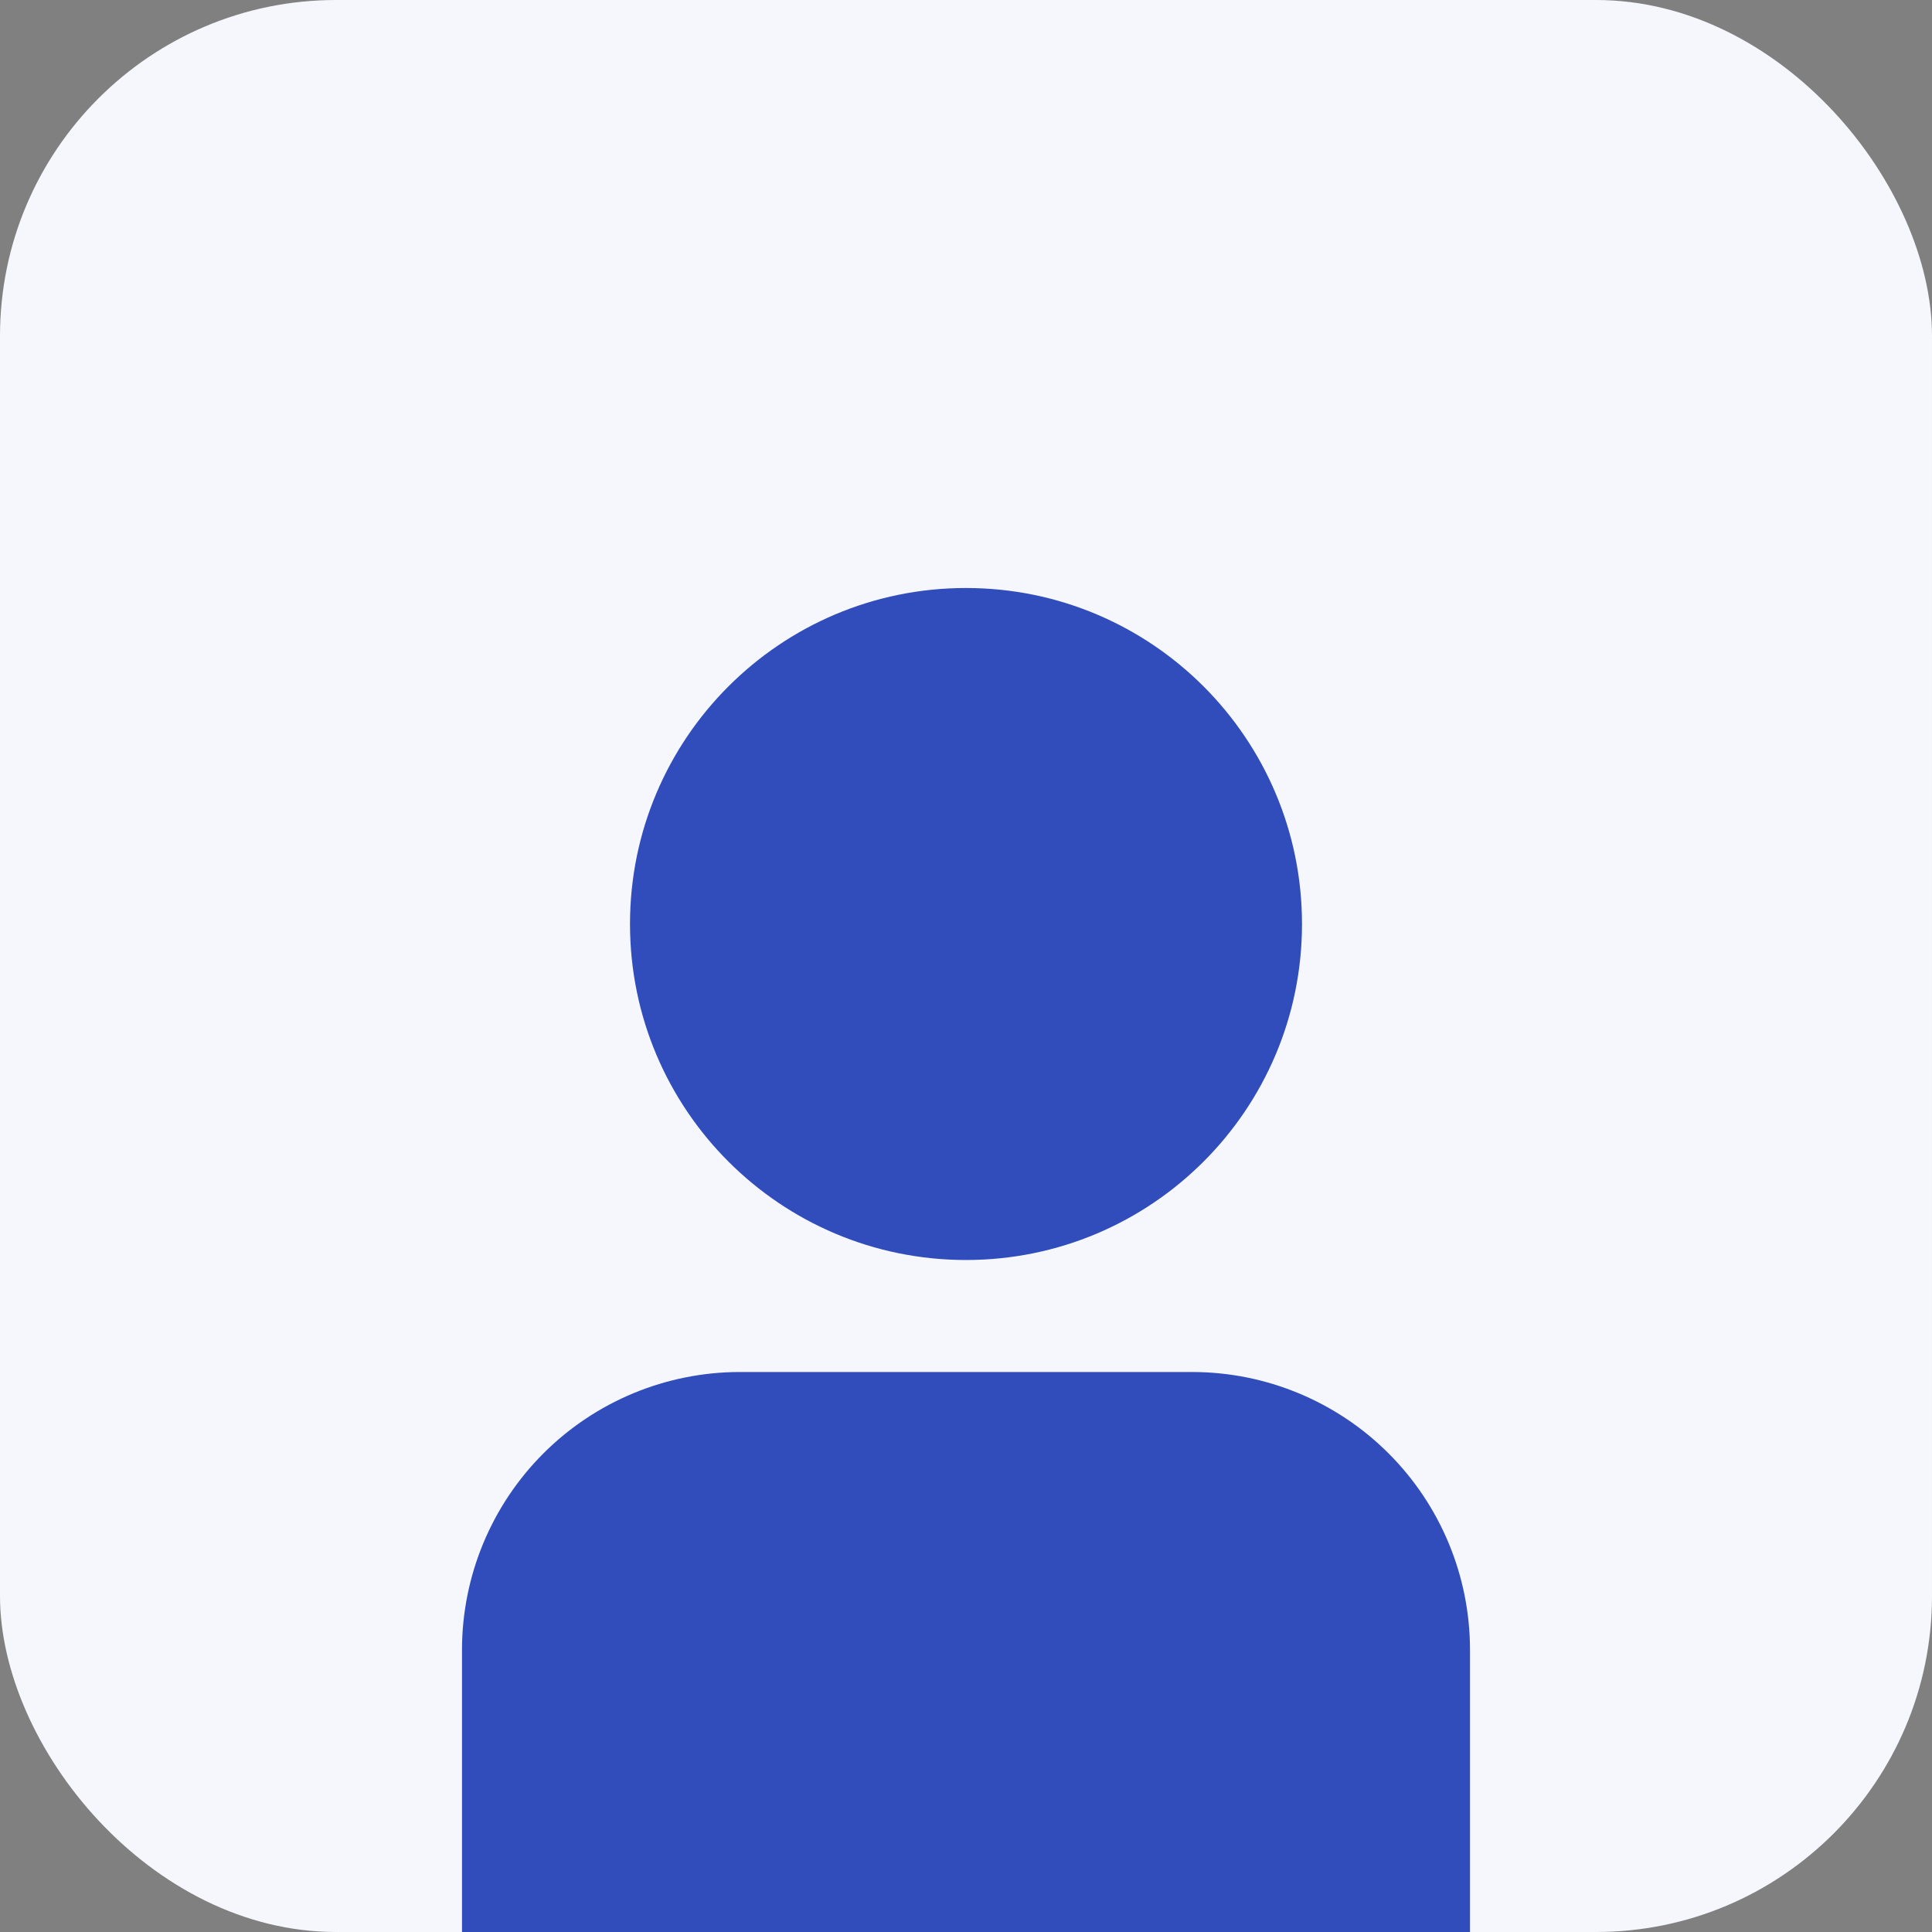
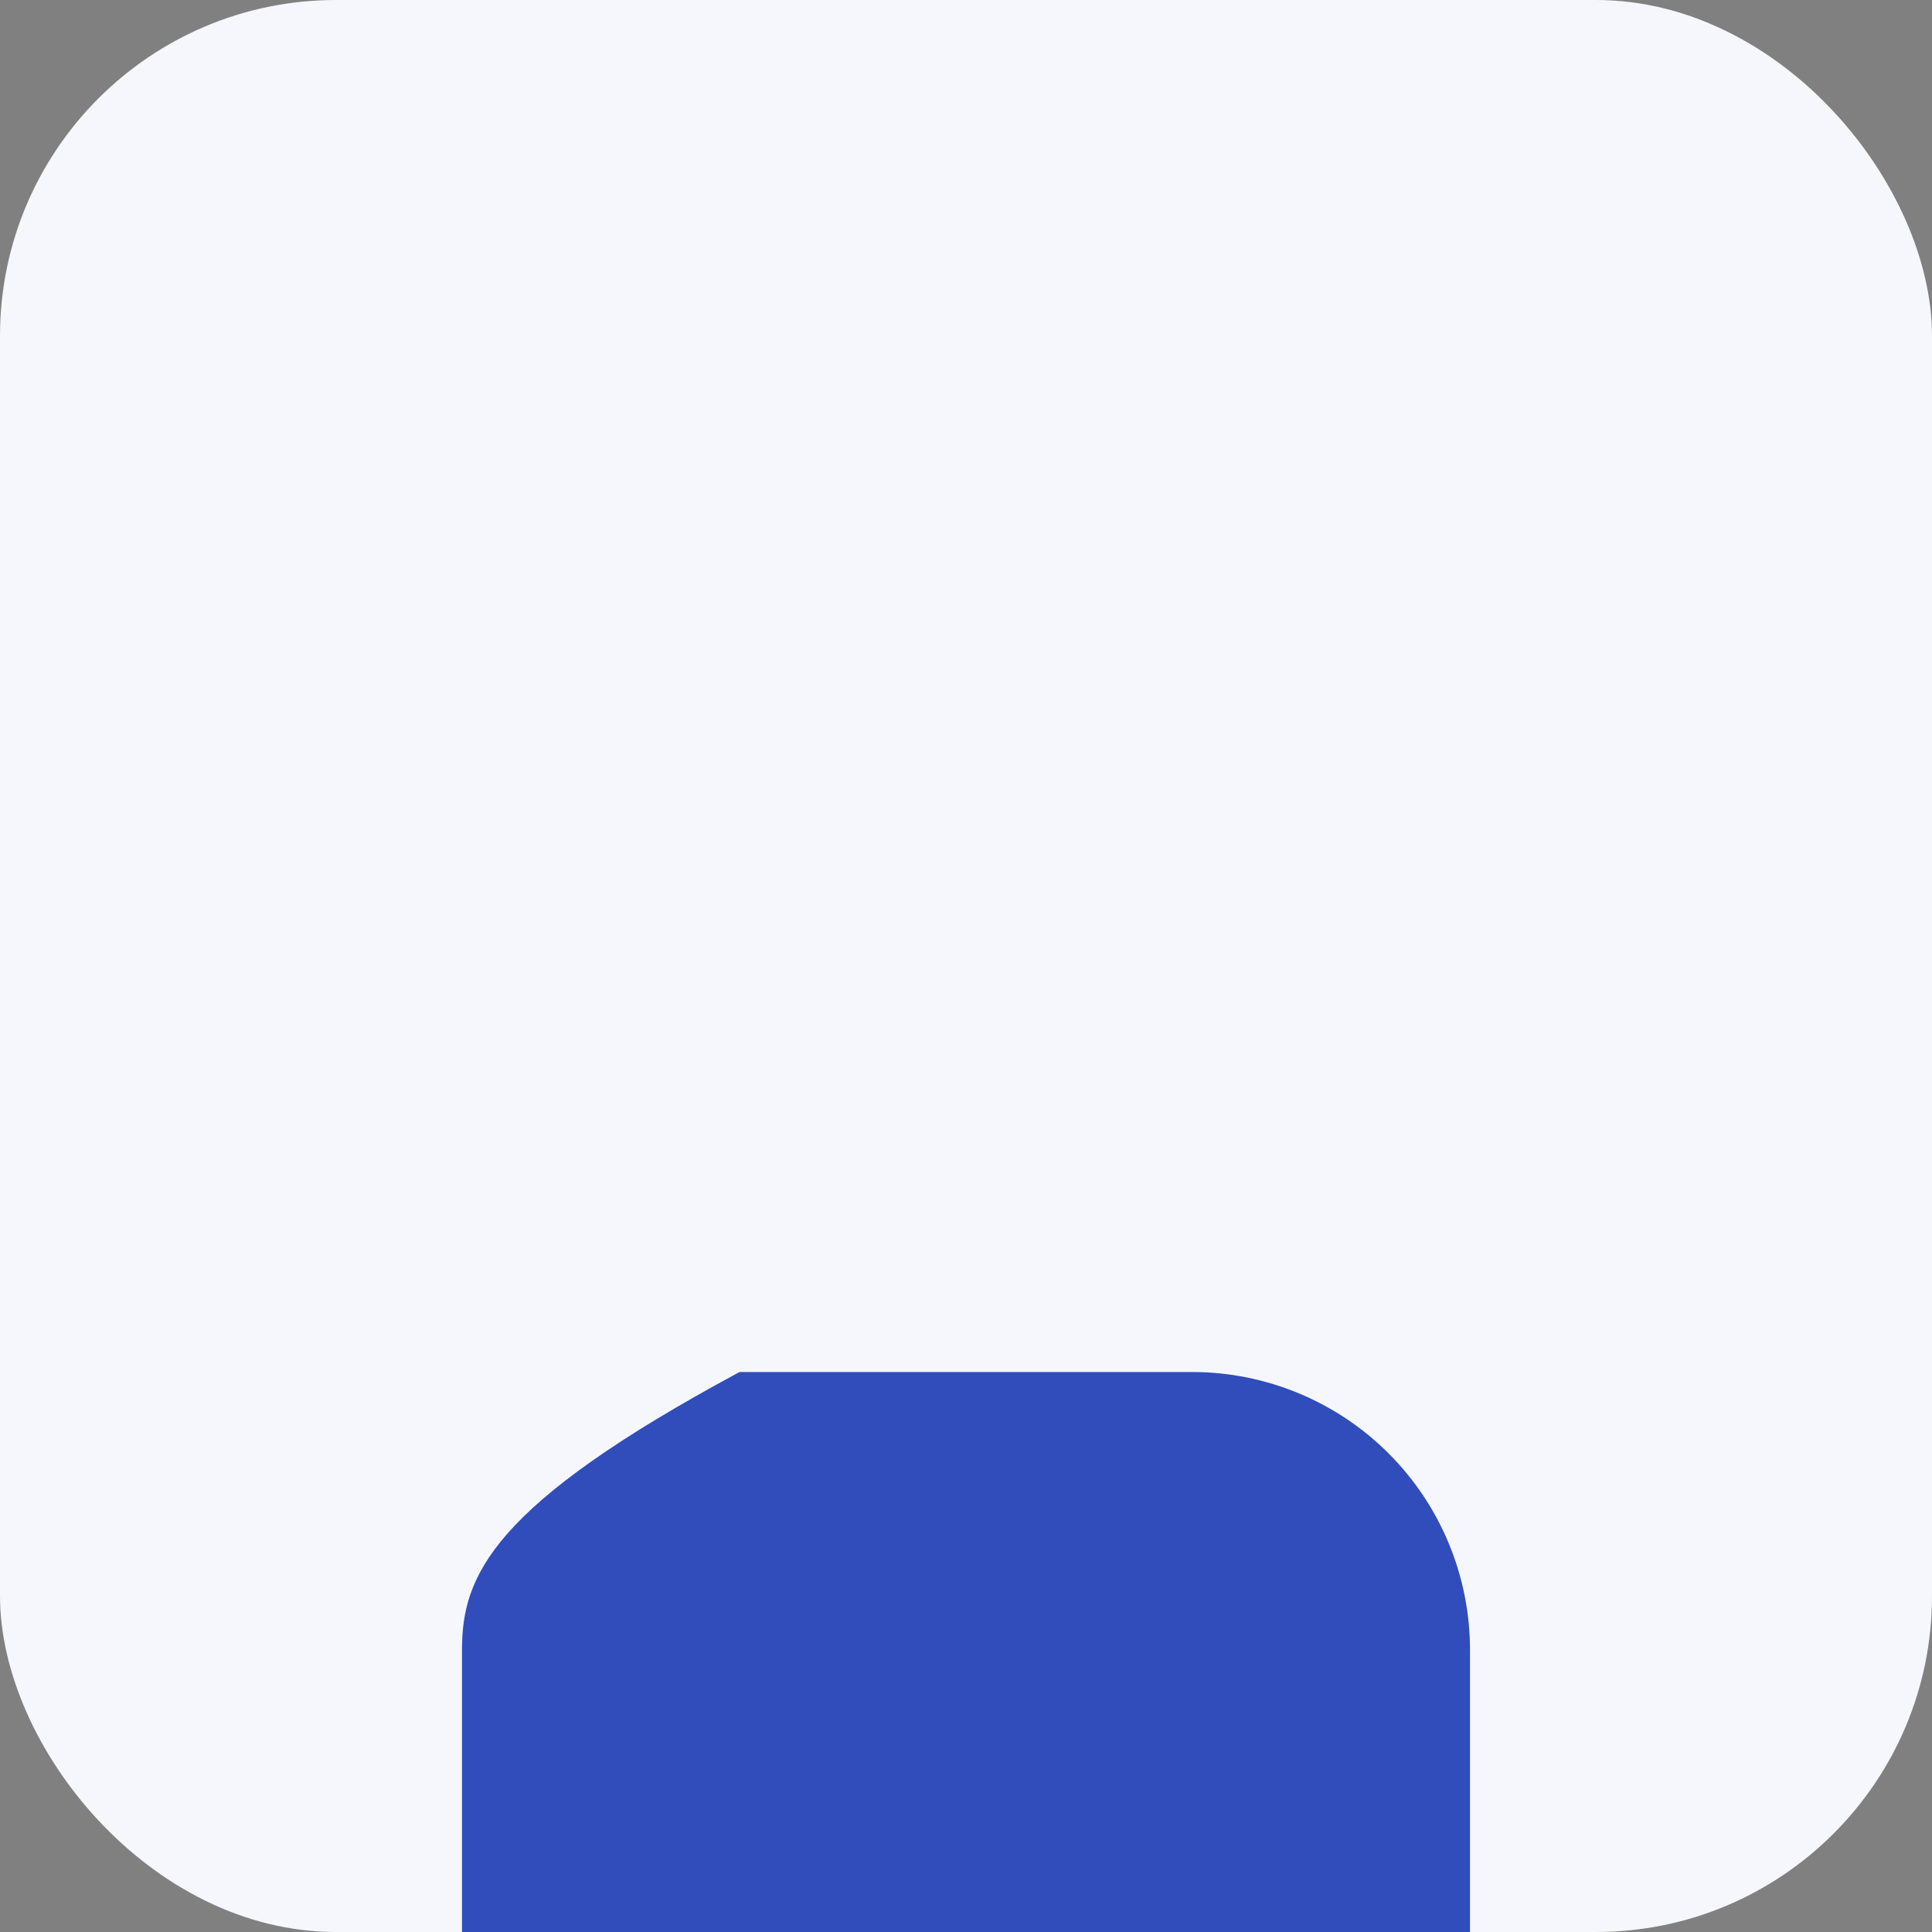
<svg xmlns="http://www.w3.org/2000/svg" width="46" height="46" viewBox="0 0 46 46" fill="none">
  <rect x="0" y="0" width="46" height="46" fill="#808080" stroke="none" />
  <rect width="46" height="46" rx="8" fill="#F5F7FD" />
  <g clip-path="url(#clip0_15192_2198)">
-     <path d="M28.391 32.667H17.609C15.857 32.669 14.177 33.366 12.938 34.605C11.699 35.844 11.002 37.524 11 39.276V46H35V39.276C34.998 37.524 34.301 35.844 33.062 34.605C31.823 33.366 30.143 32.669 28.391 32.667Z" fill="#304DBB" />
-     <path d="M23 30C27.418 30 31 26.418 31 22C31 17.582 27.418 14 23 14C18.582 14 15 17.582 15 22C15 26.418 18.582 30 23 30Z" fill="#304DBB" />
+     <path d="M28.391 32.667H17.609C11.699 35.844 11.002 37.524 11 39.276V46H35V39.276C34.998 37.524 34.301 35.844 33.062 34.605C31.823 33.366 30.143 32.669 28.391 32.667Z" fill="#304DBB" />
  </g>
  <defs>
    <clipPath id="clip0_15192_2198">
      <rect width="32" height="32" fill="white" transform="translate(7 14)" />
    </clipPath>
  </defs>
</svg>